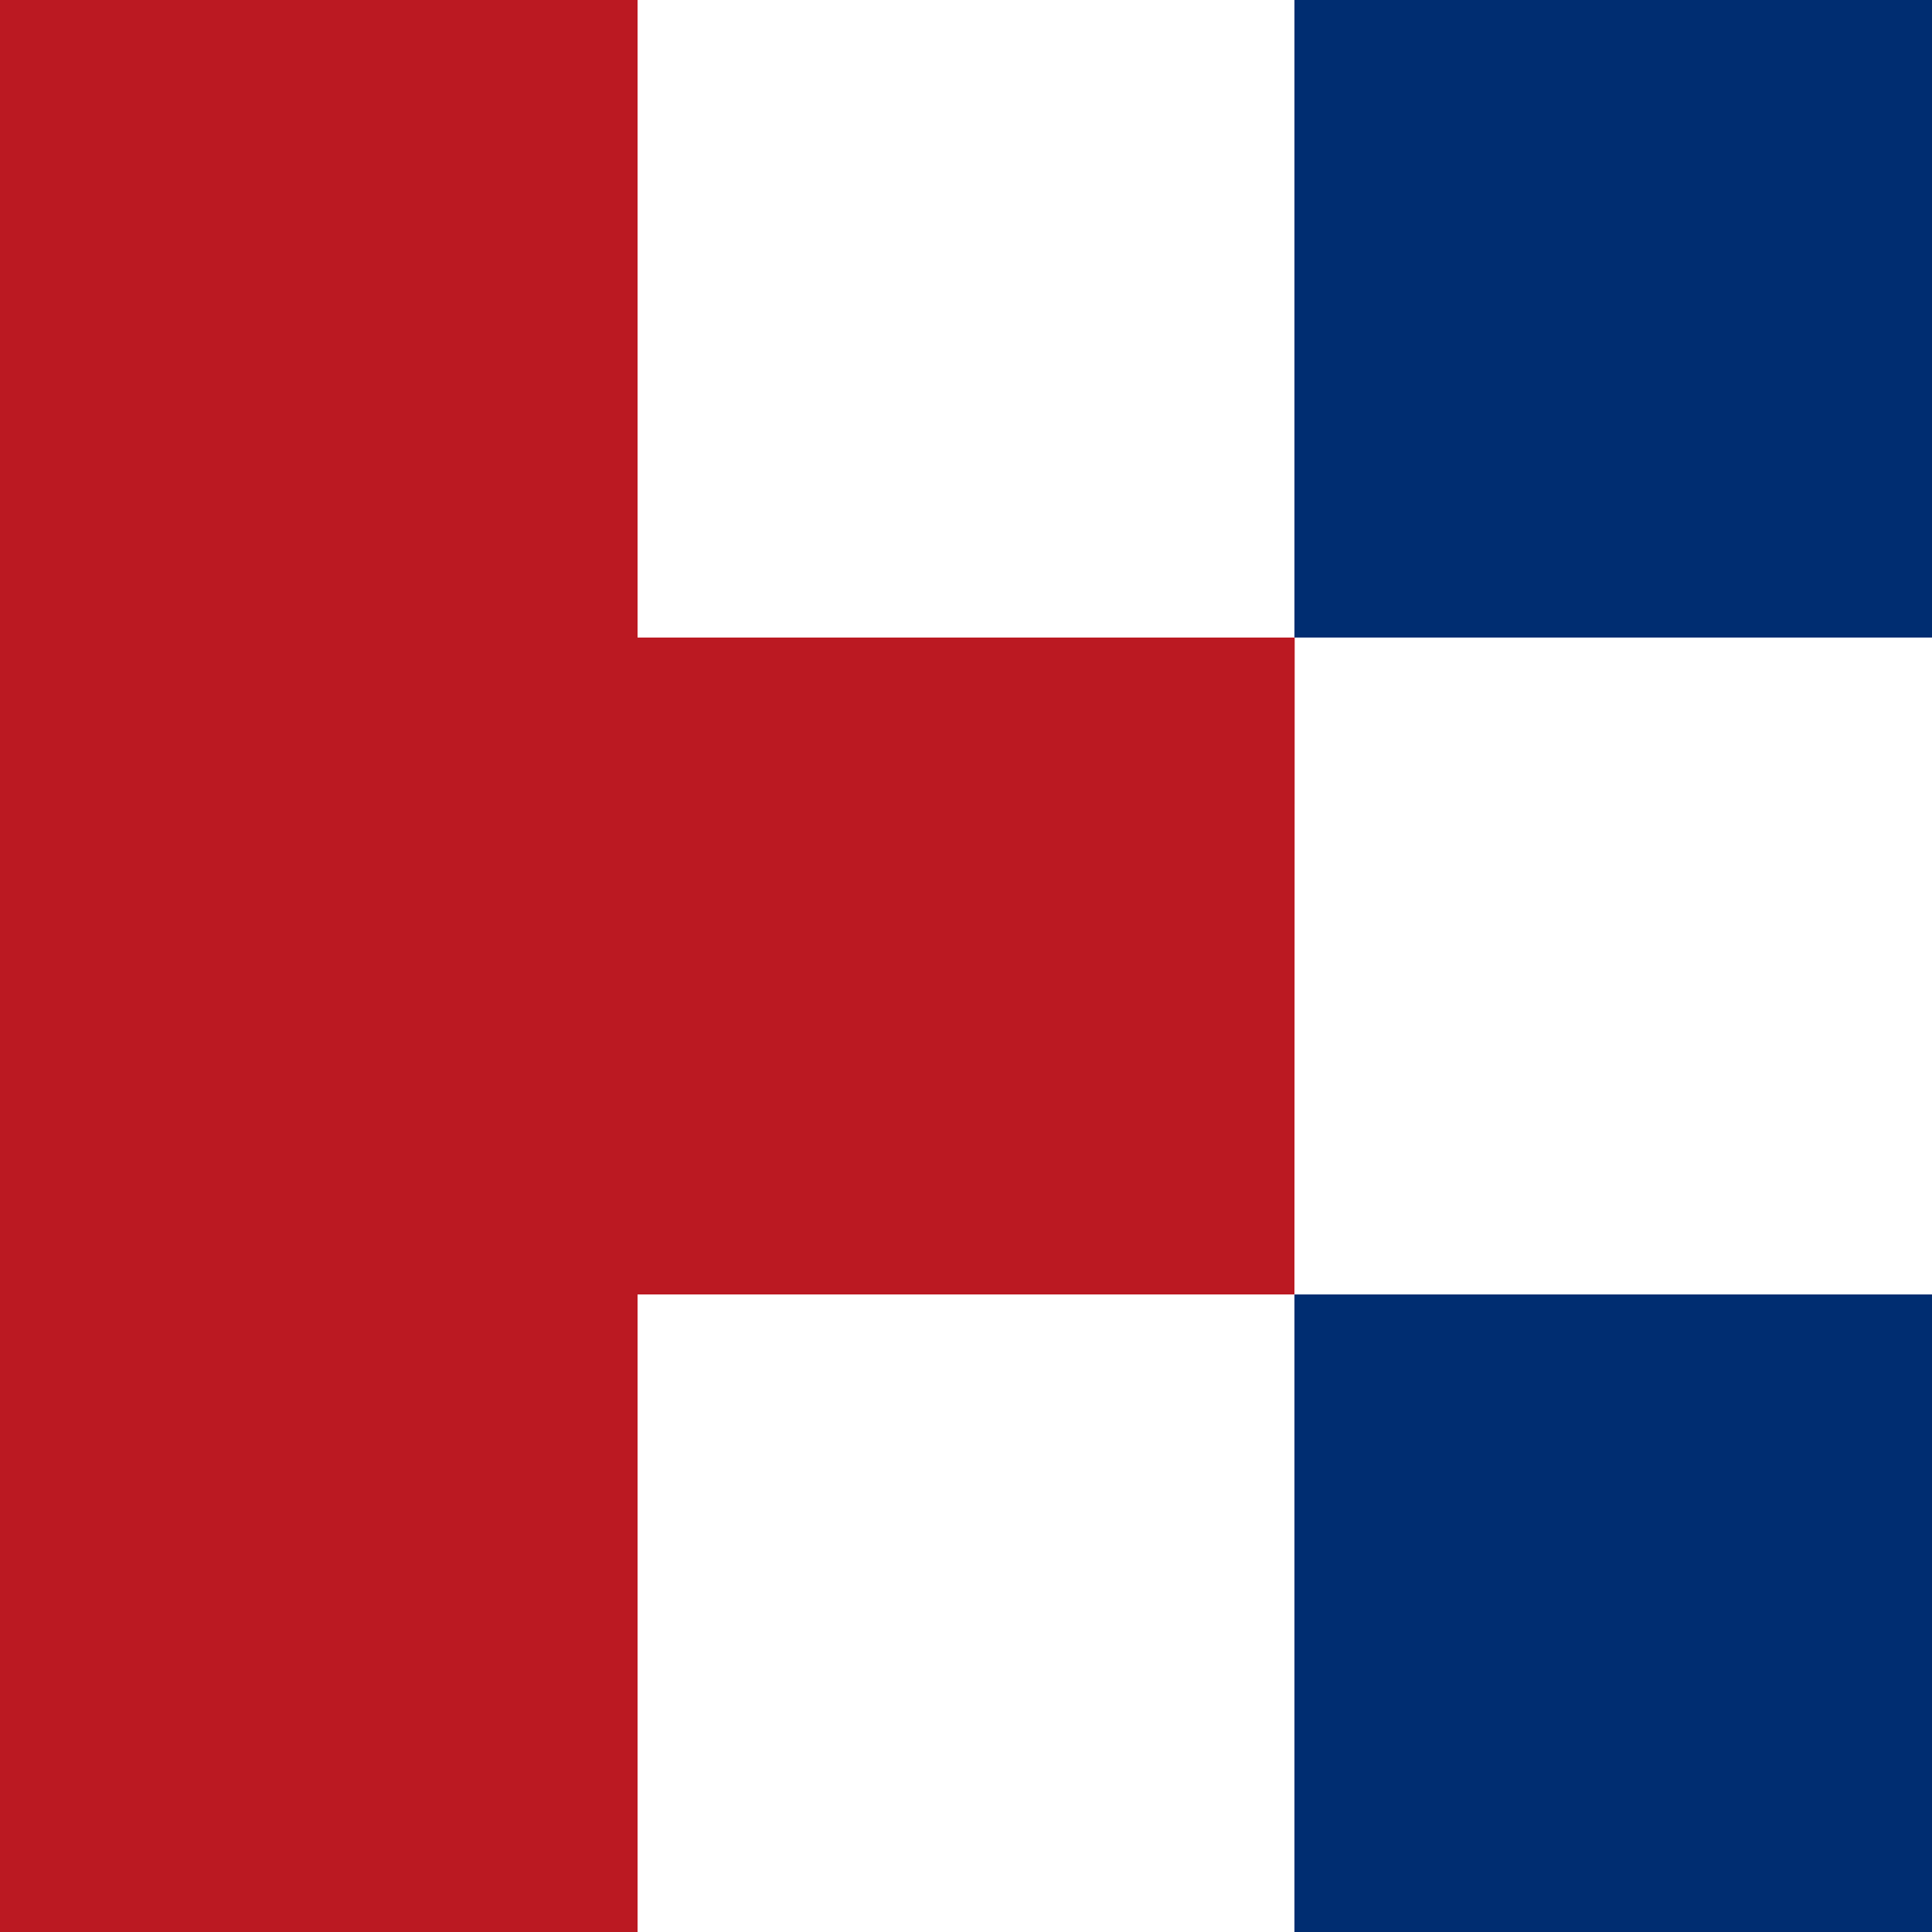
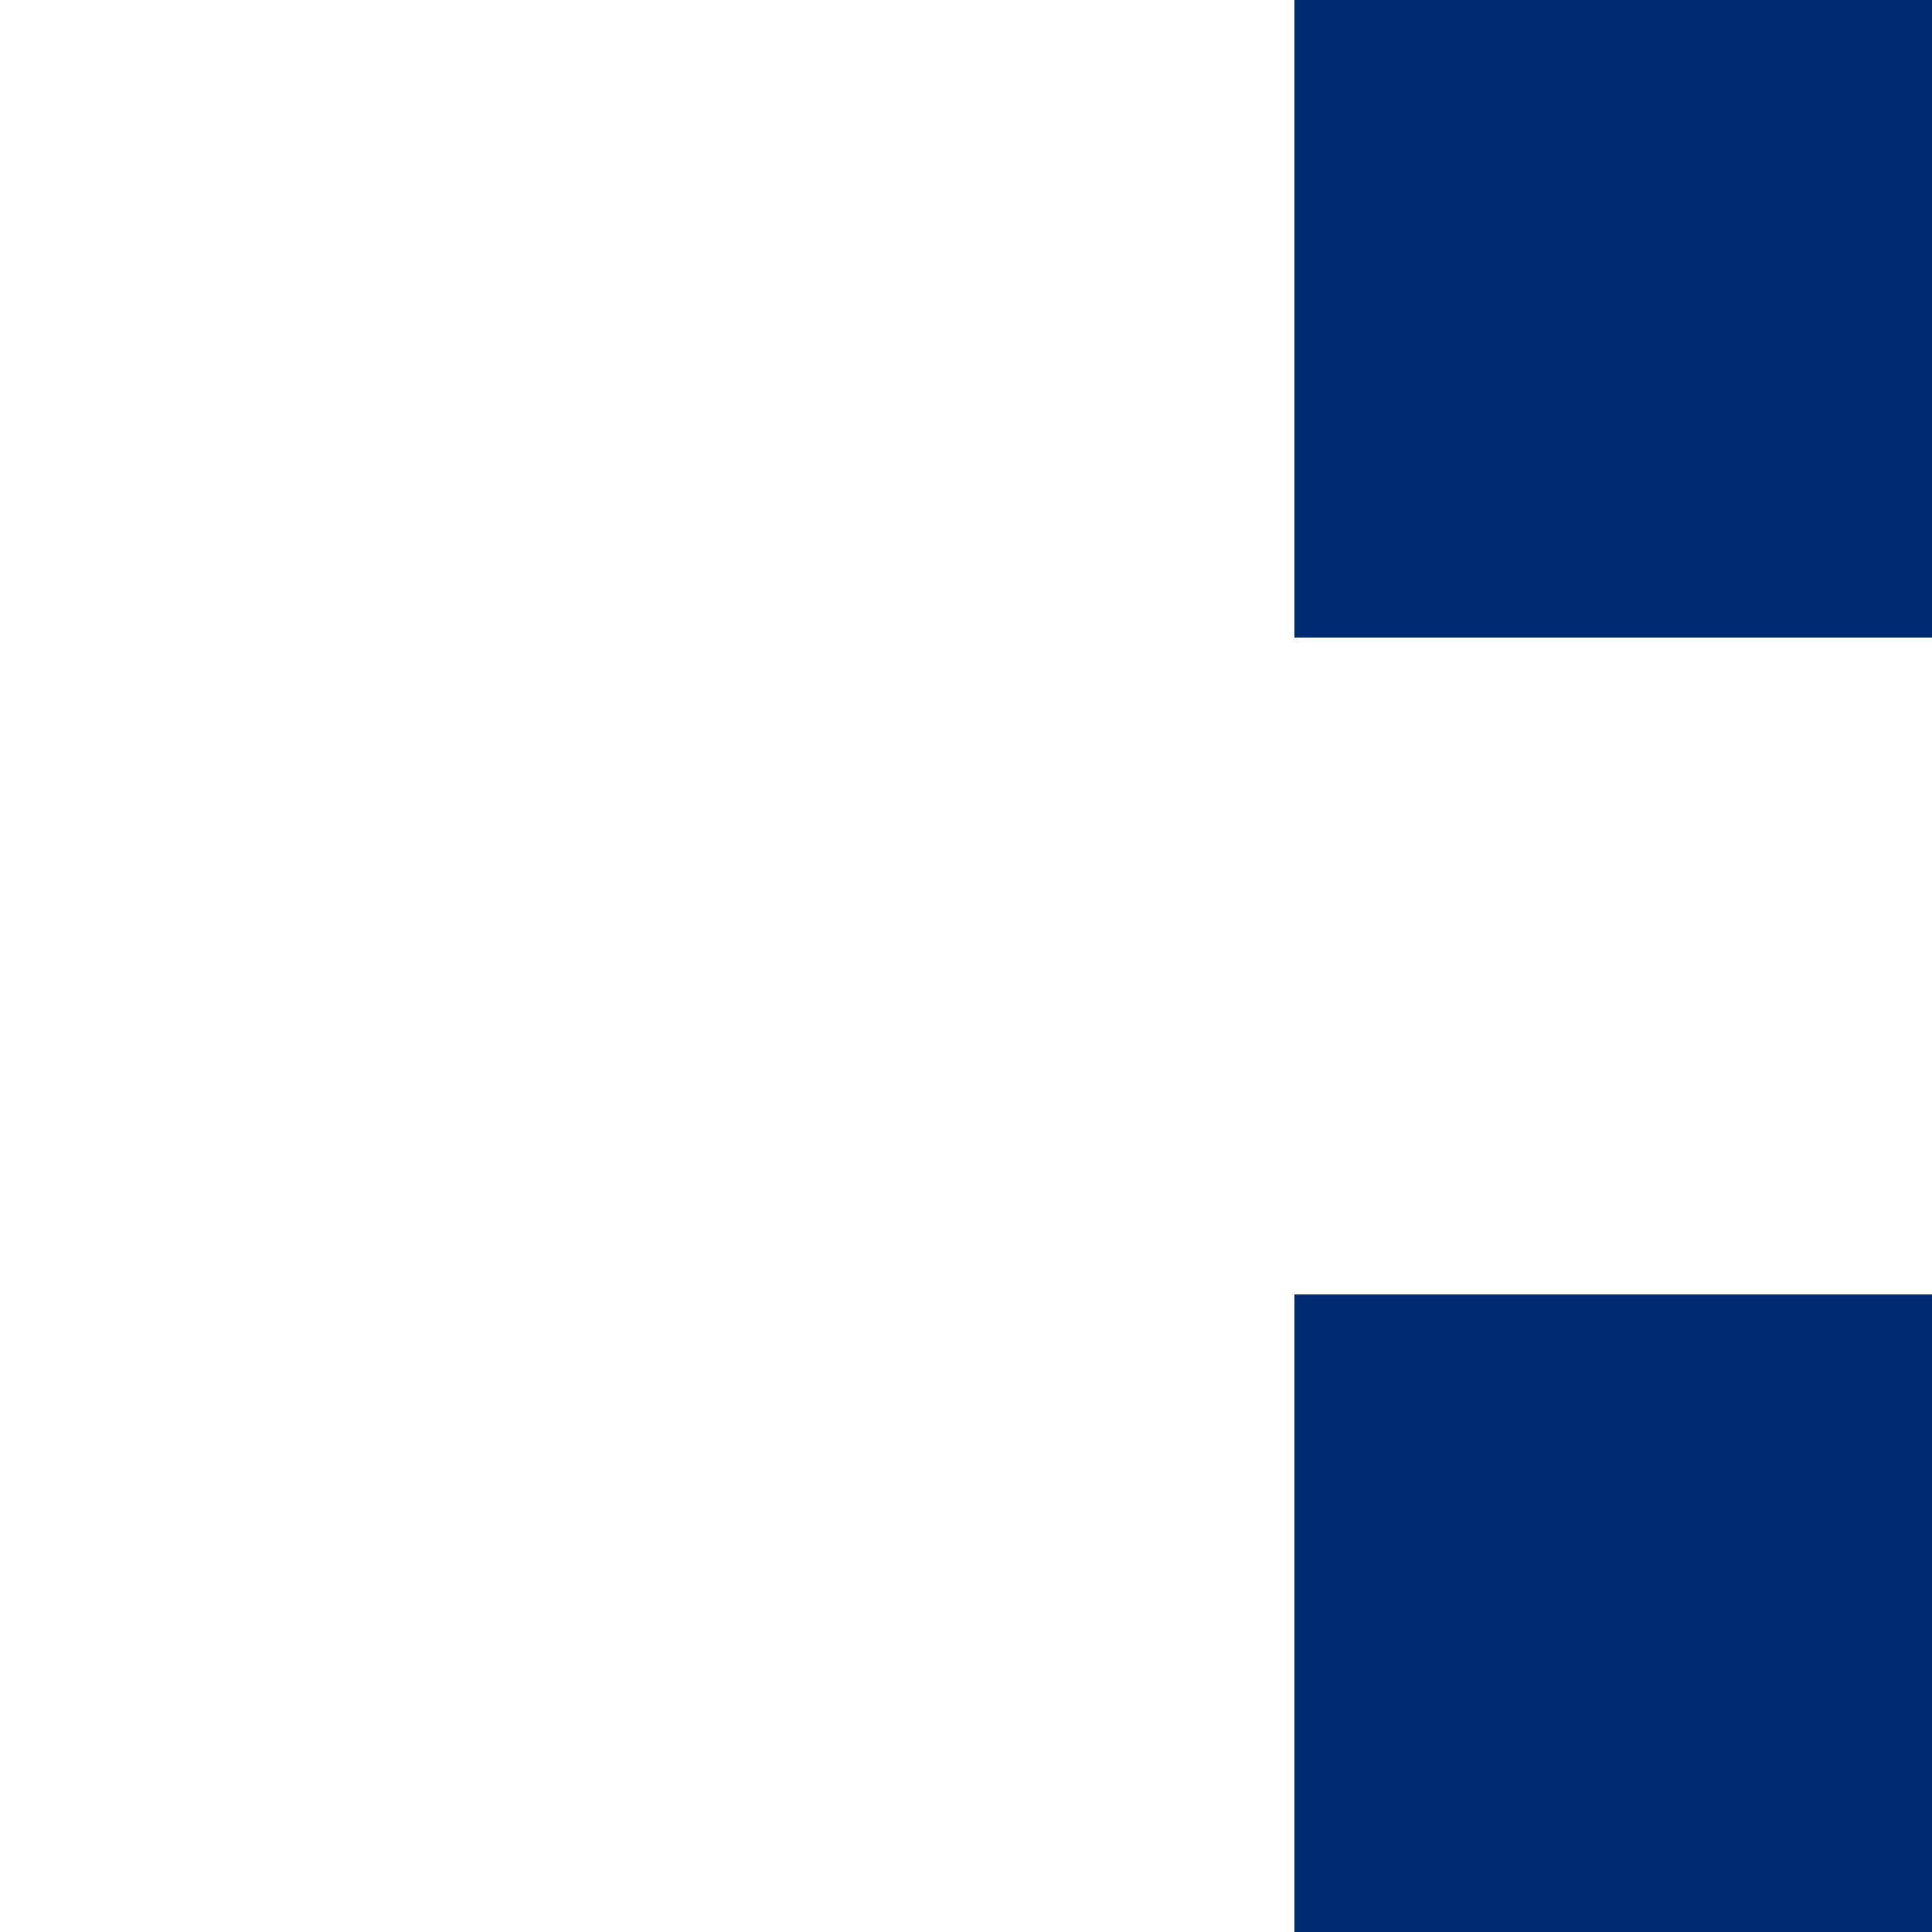
<svg xmlns="http://www.w3.org/2000/svg" viewBox="0 0 100 100">
  <g fill="none" fill-rule="evenodd">
-     <path d="M100 100H67V67h33v33zM33 33h34.013L67 67H33v33H0V0h33v33zm67 0H67V0h33v33z" fill="#BB1922" />
    <path d="M100 67v33H67V67h33zm0-67v33H67V0h33z" fill="#002D71" />
  </g>
</svg>